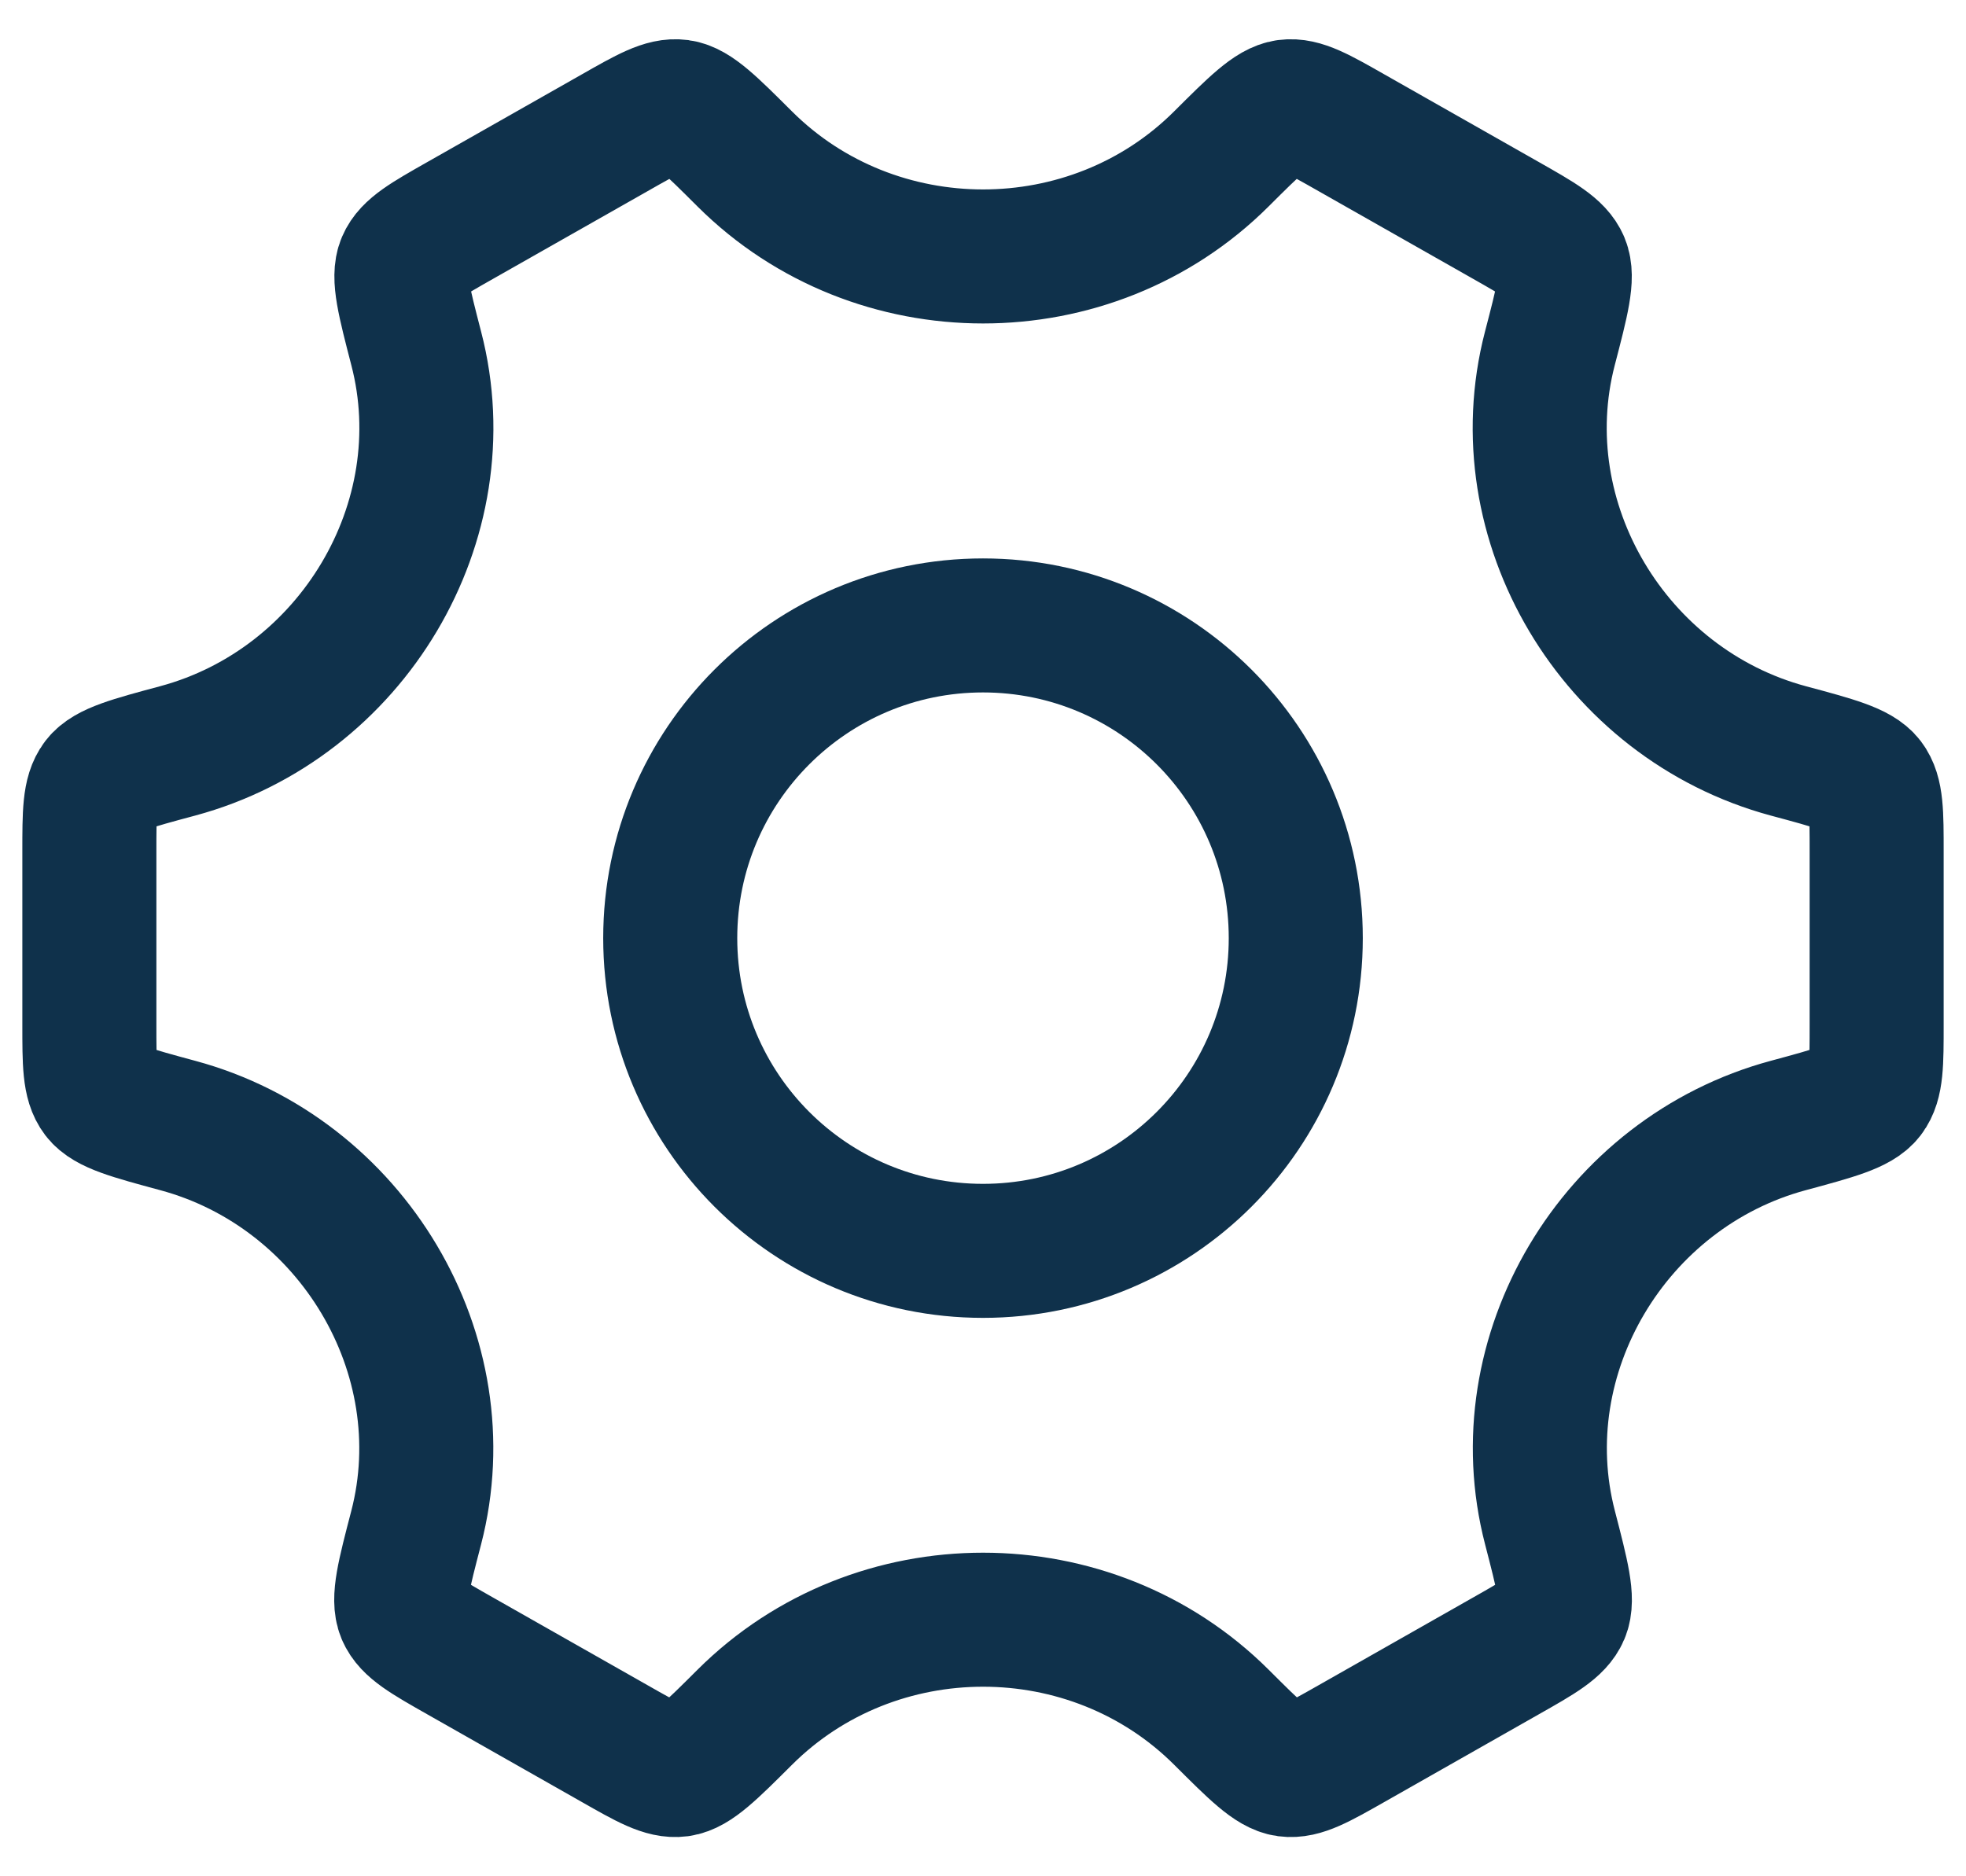
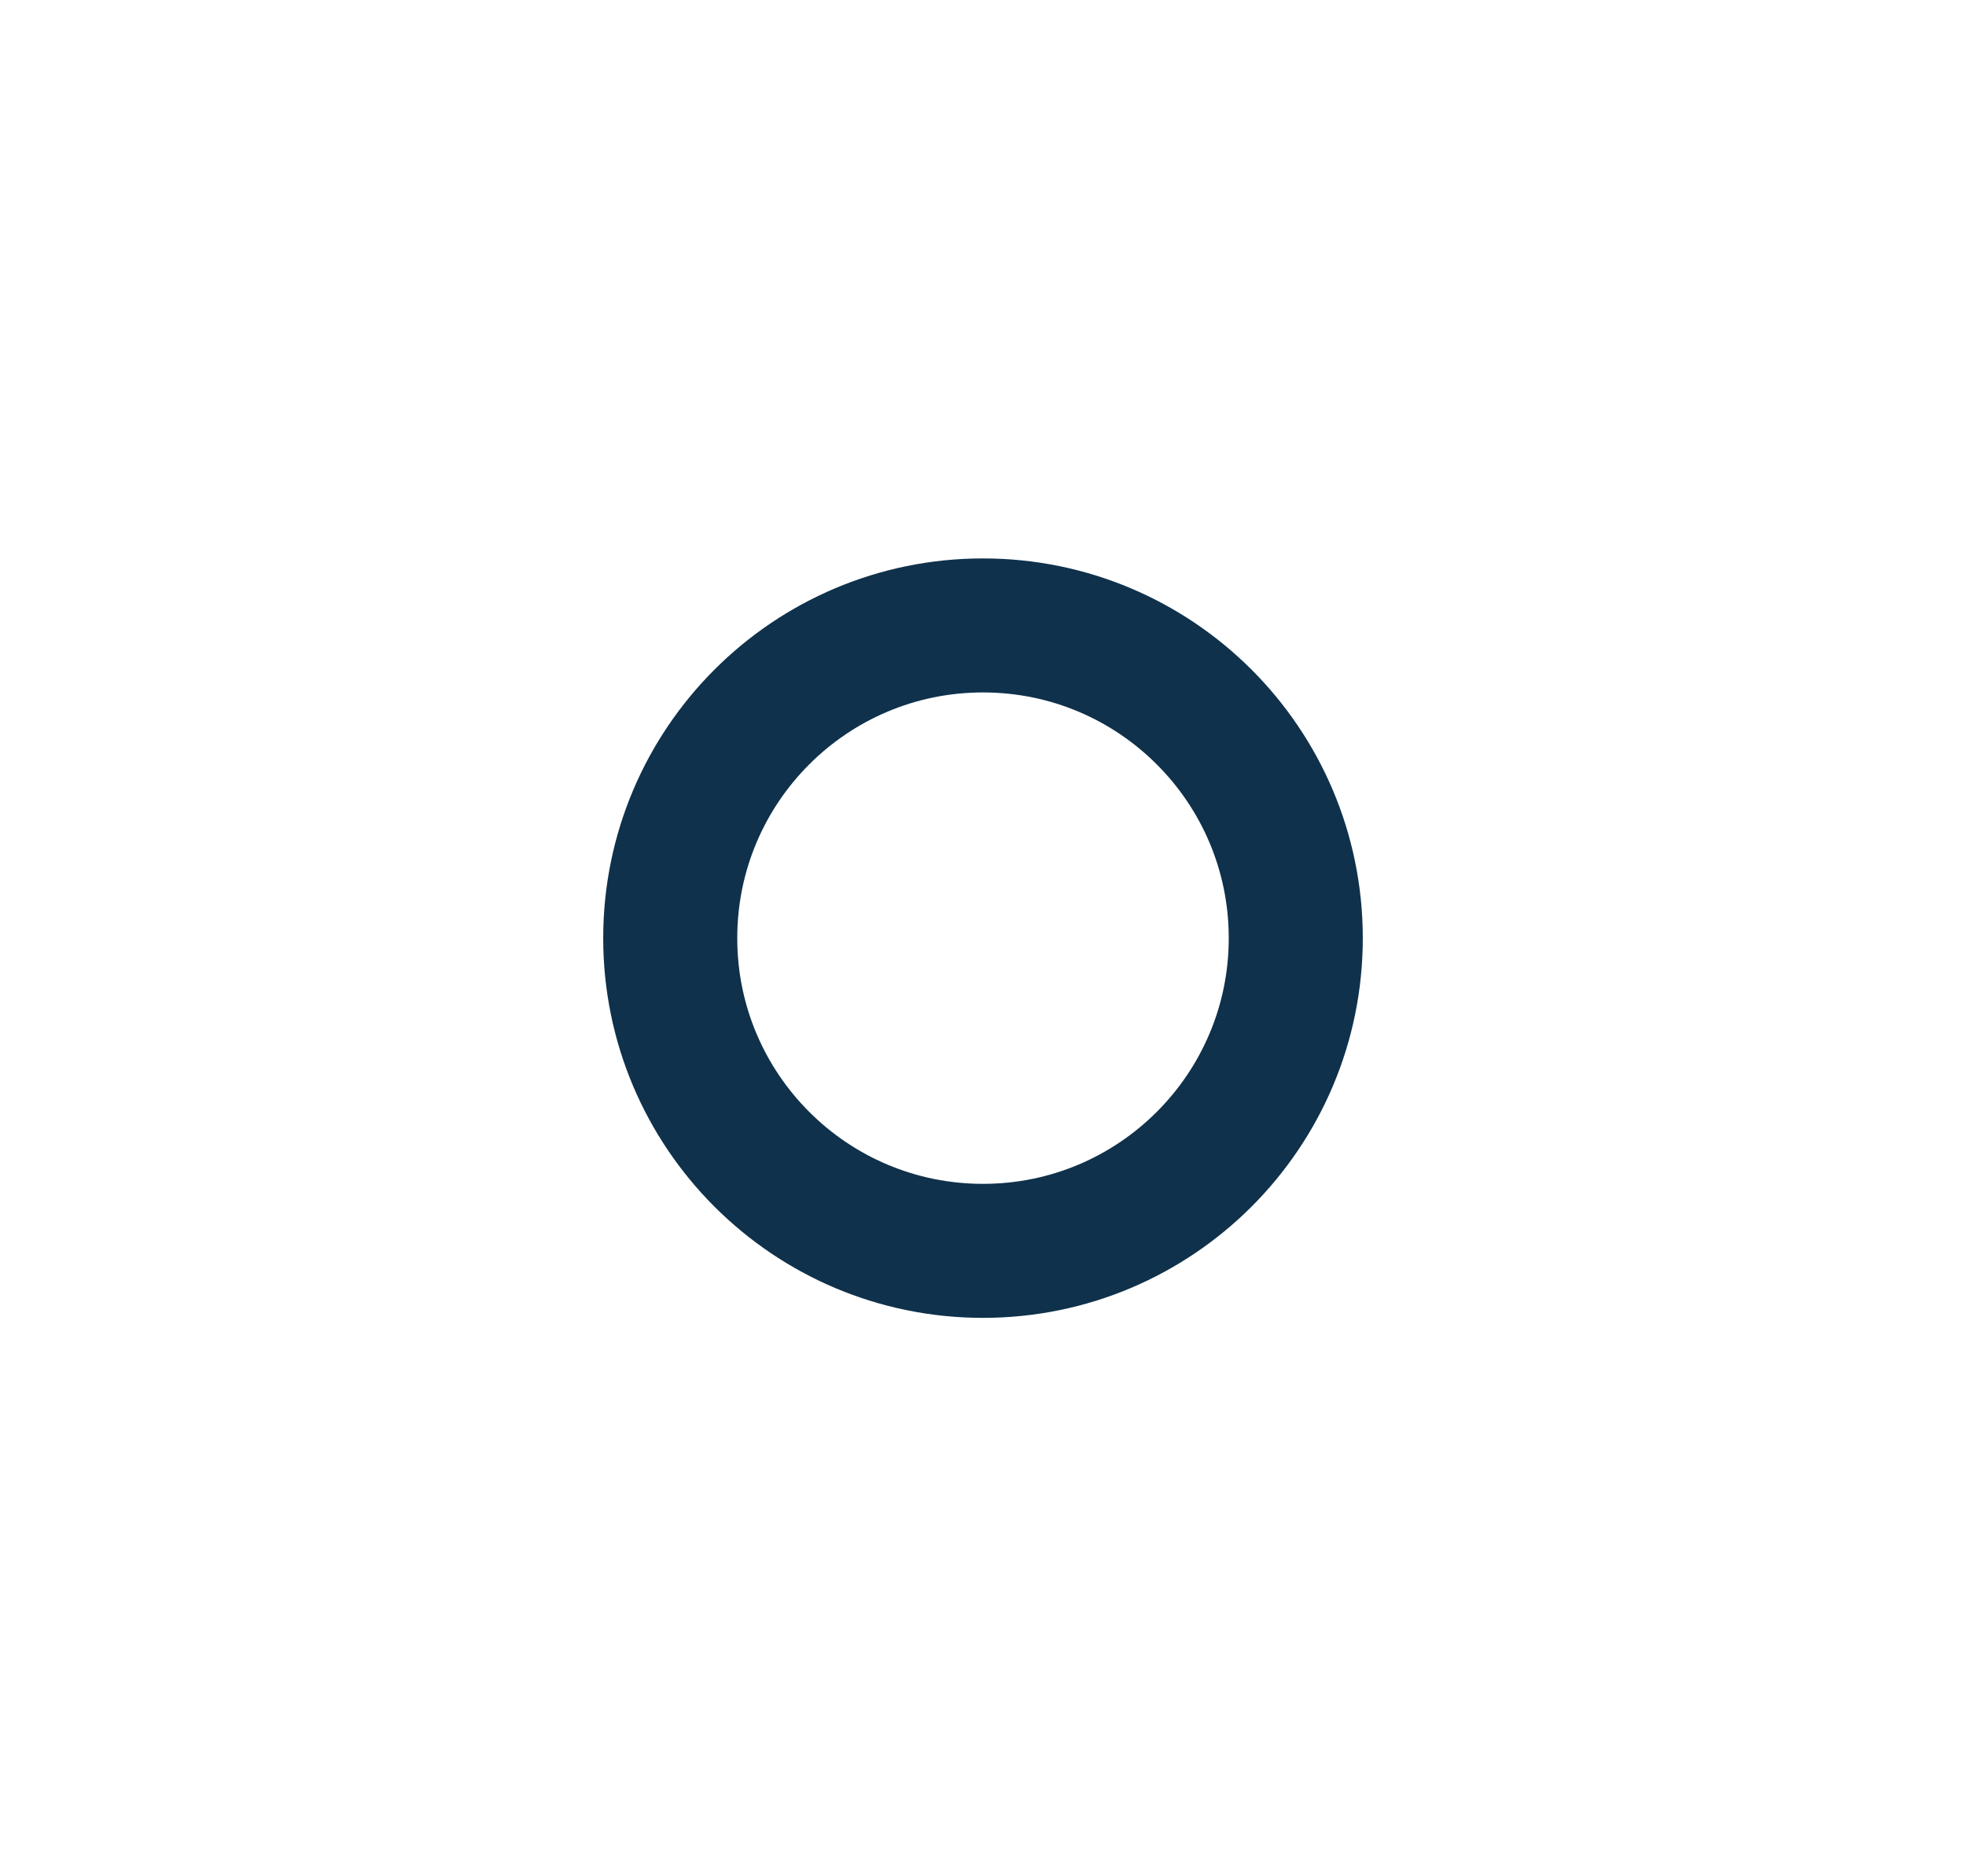
<svg xmlns="http://www.w3.org/2000/svg" width="22" height="21" viewBox="0 0 22 21" fill="none">
  <path d="M14.5 10.5C14.5 12.433 12.933 14 11 14C9.067 14 7.5 12.433 7.5 10.5C7.5 8.567 9.067 7 11 7C12.933 7 14.5 8.567 14.5 10.5Z" stroke="#0F314B" stroke-width="1.5" />
-   <path d="M20.011 12.597C20.533 12.456 20.794 12.385 20.897 12.251C21 12.116 21 11.9 21 11.467V9.533C21 9.1 21 8.884 20.897 8.749C20.794 8.615 20.533 8.544 20.011 8.404C18.061 7.878 16.84 5.839 17.343 3.901C17.482 3.368 17.551 3.102 17.485 2.945C17.419 2.789 17.229 2.681 16.85 2.466L15.125 1.487C14.753 1.275 14.567 1.17 14.4 1.192C14.233 1.215 14.044 1.403 13.667 1.779C12.208 3.234 9.794 3.234 8.334 1.779C7.957 1.403 7.769 1.215 7.602 1.192C7.435 1.17 7.249 1.275 6.877 1.487L5.152 2.466C4.773 2.681 4.583 2.789 4.517 2.945C4.451 3.101 4.52 3.368 4.658 3.901C5.161 5.838 3.94 7.878 1.989 8.404C1.467 8.544 1.206 8.615 1.103 8.749C1 8.884 1 9.1 1 9.533V11.467C1 11.9 1 12.116 1.103 12.251C1.206 12.385 1.467 12.456 1.989 12.597C3.939 13.123 5.16 15.162 4.657 17.099C4.518 17.632 4.449 17.898 4.515 18.055C4.581 18.211 4.771 18.319 5.15 18.534L6.875 19.513C7.247 19.725 7.433 19.83 7.6 19.808C7.767 19.785 7.956 19.597 8.333 19.221C9.793 17.764 12.209 17.764 13.669 19.221C14.046 19.597 14.234 19.785 14.401 19.808C14.568 19.83 14.754 19.725 15.127 19.513L16.851 18.534C17.231 18.319 17.42 18.211 17.486 18.055C17.552 17.898 17.483 17.632 17.345 17.099C16.841 15.162 18.061 13.123 20.011 12.597Z" stroke="#0F314B" stroke-width="1.5" stroke-linecap="round" />
</svg>